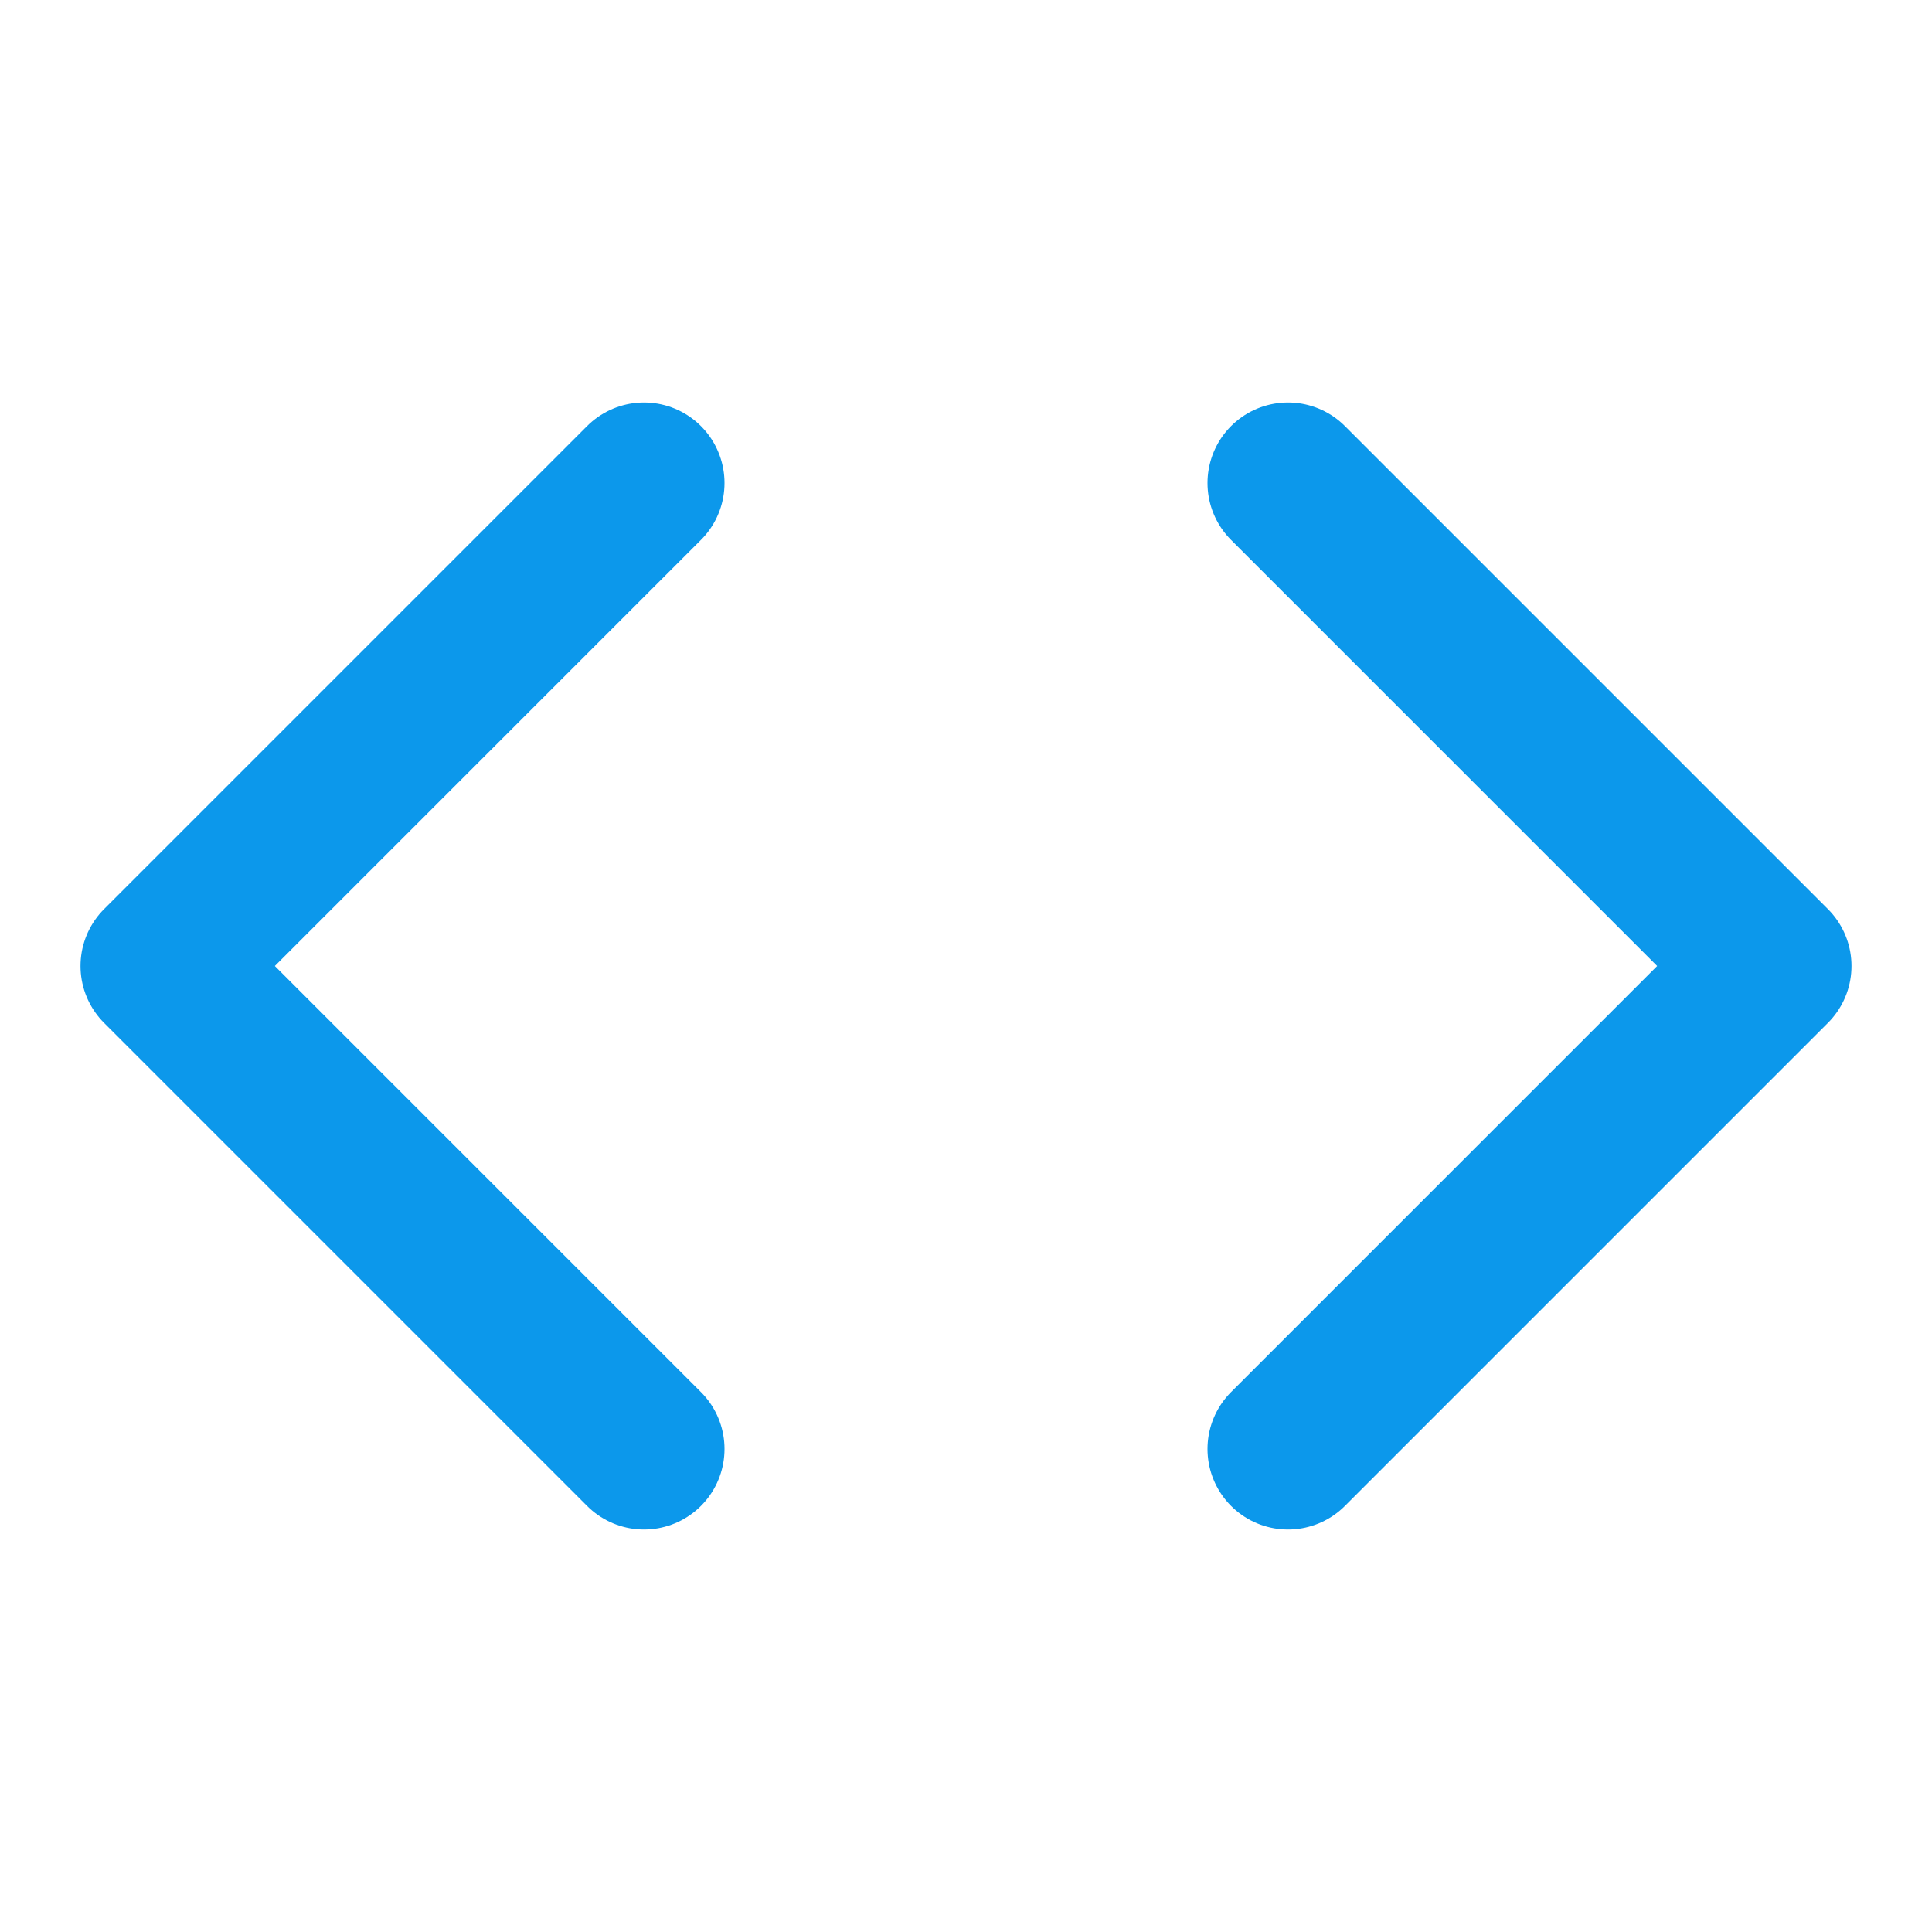
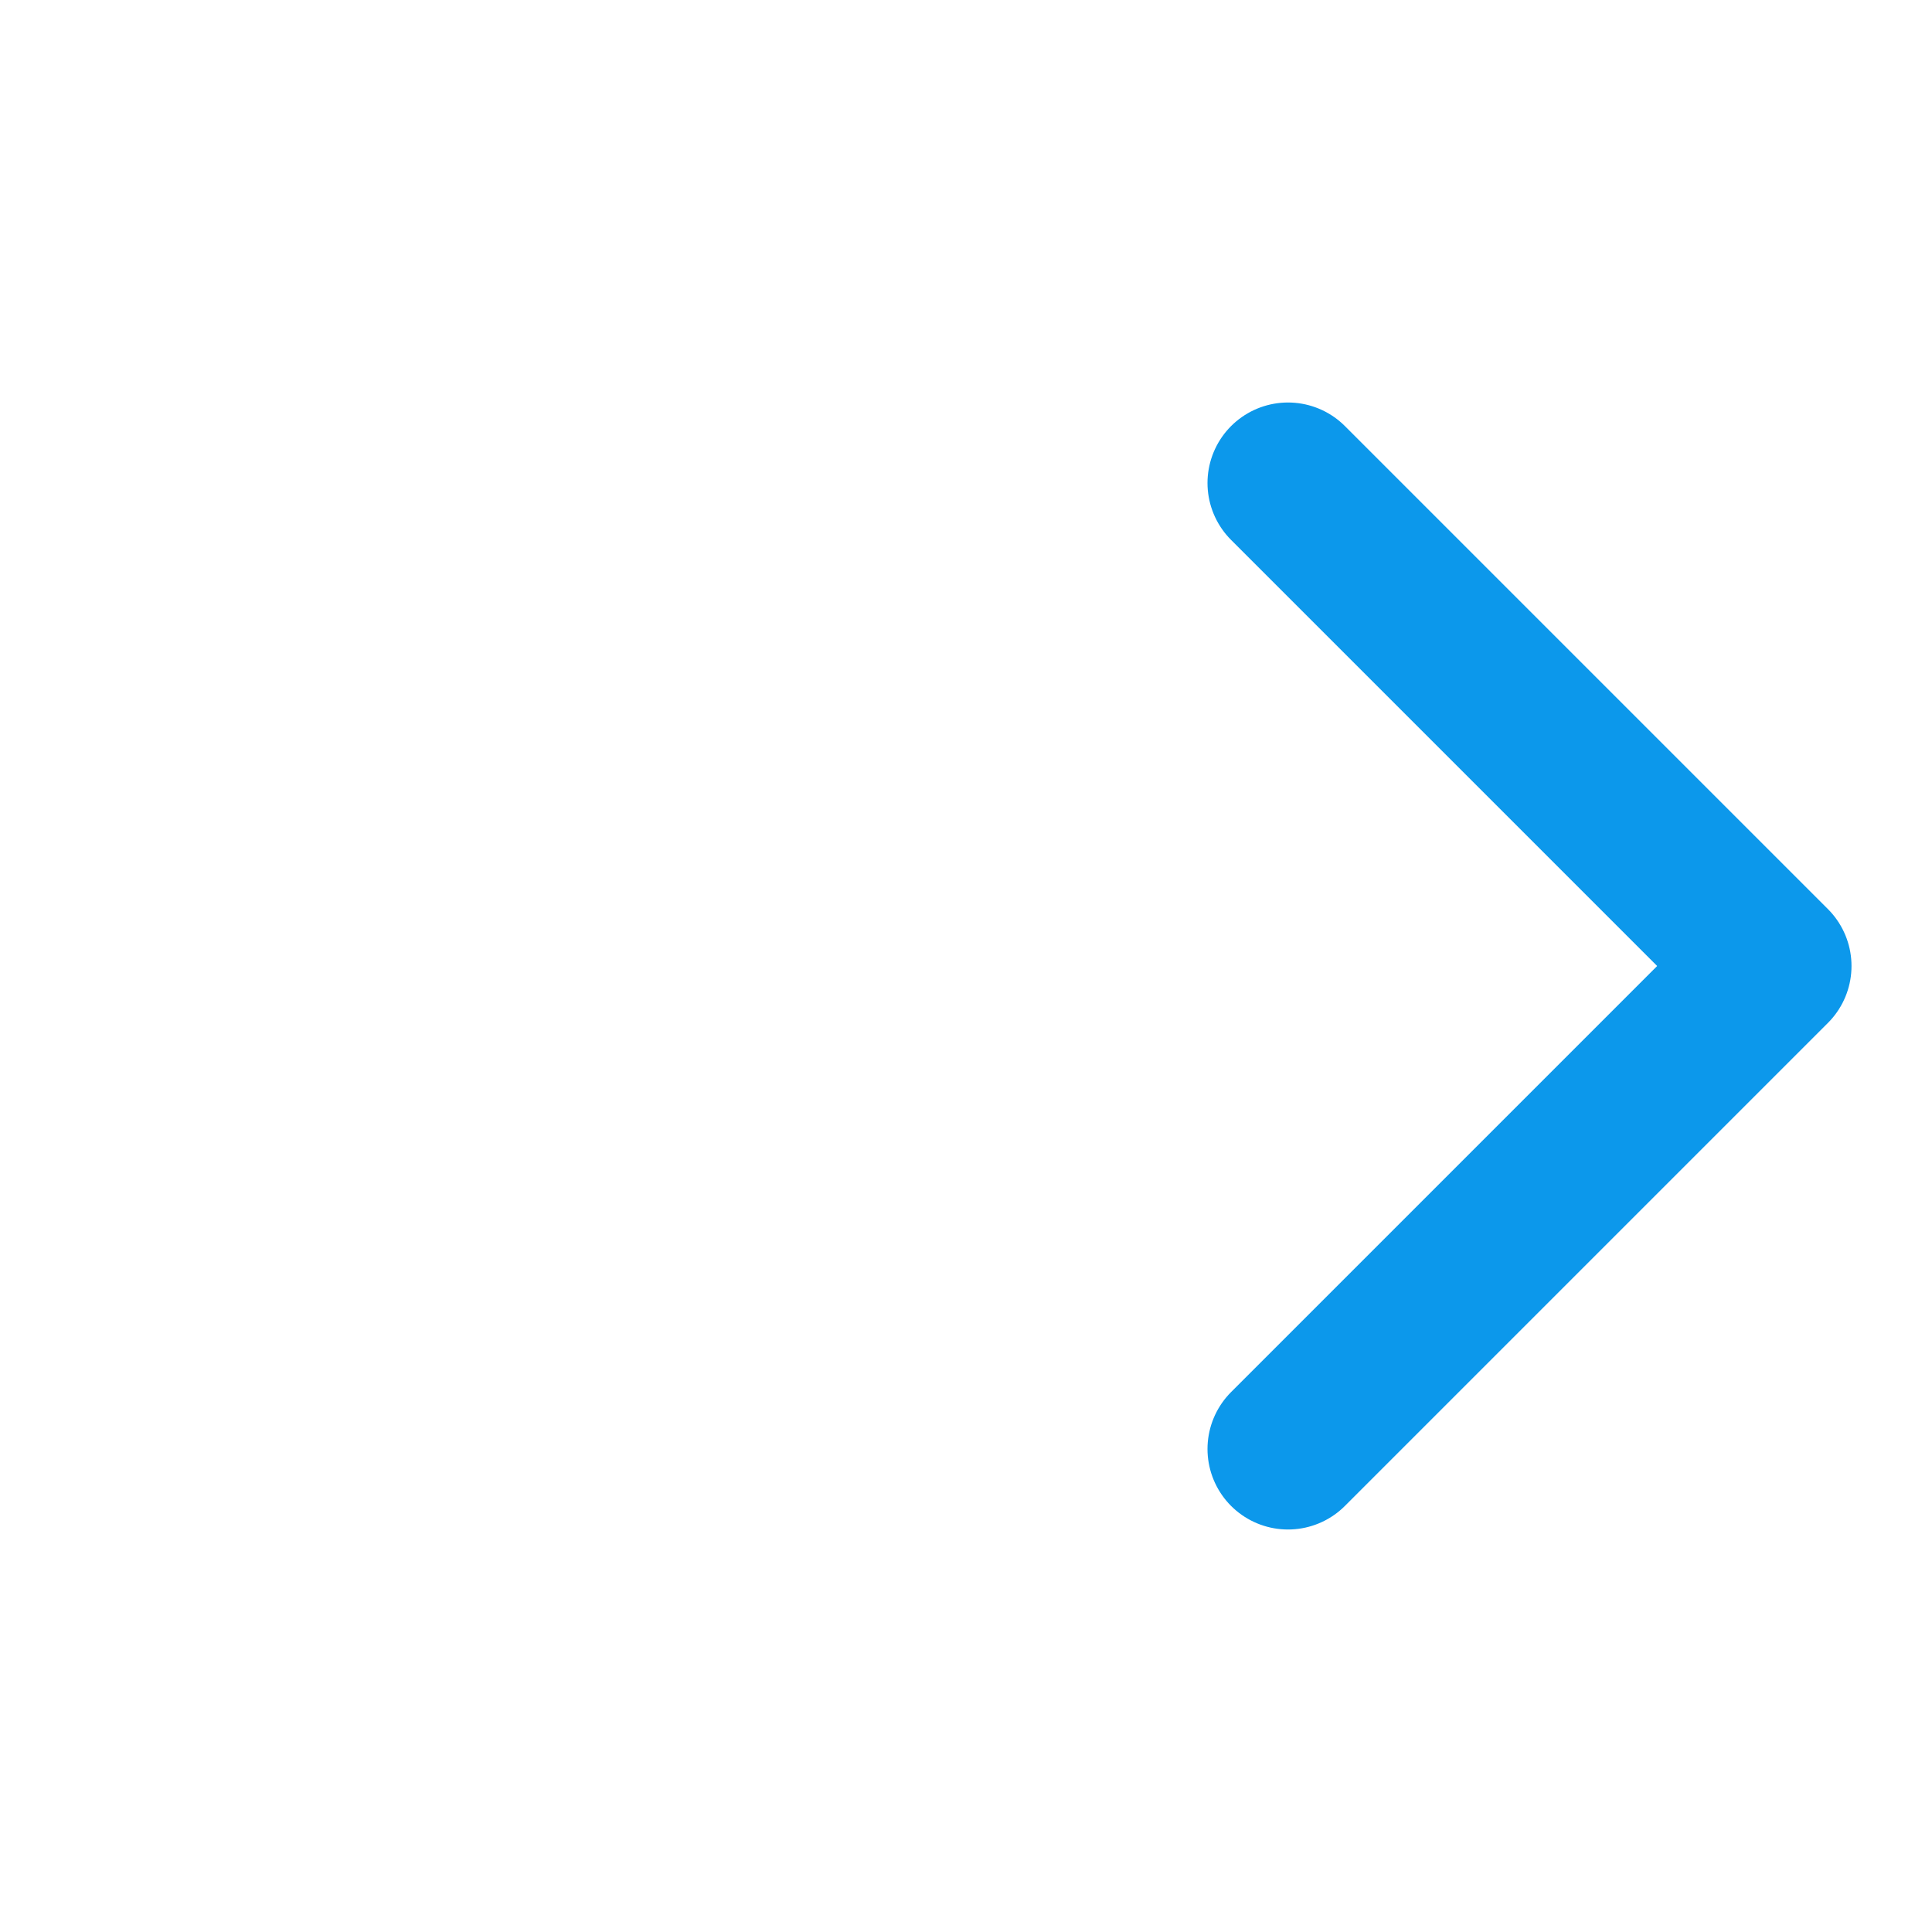
<svg xmlns="http://www.w3.org/2000/svg" viewBox="0 0 24 24" fill="none" stroke="#0c98eb" stroke-width="2" stroke-linecap="round" stroke-linejoin="round">
  <polyline points="16 18 22 12 16 6" />
-   <polyline points="8 6 2 12 8 18" />
</svg>